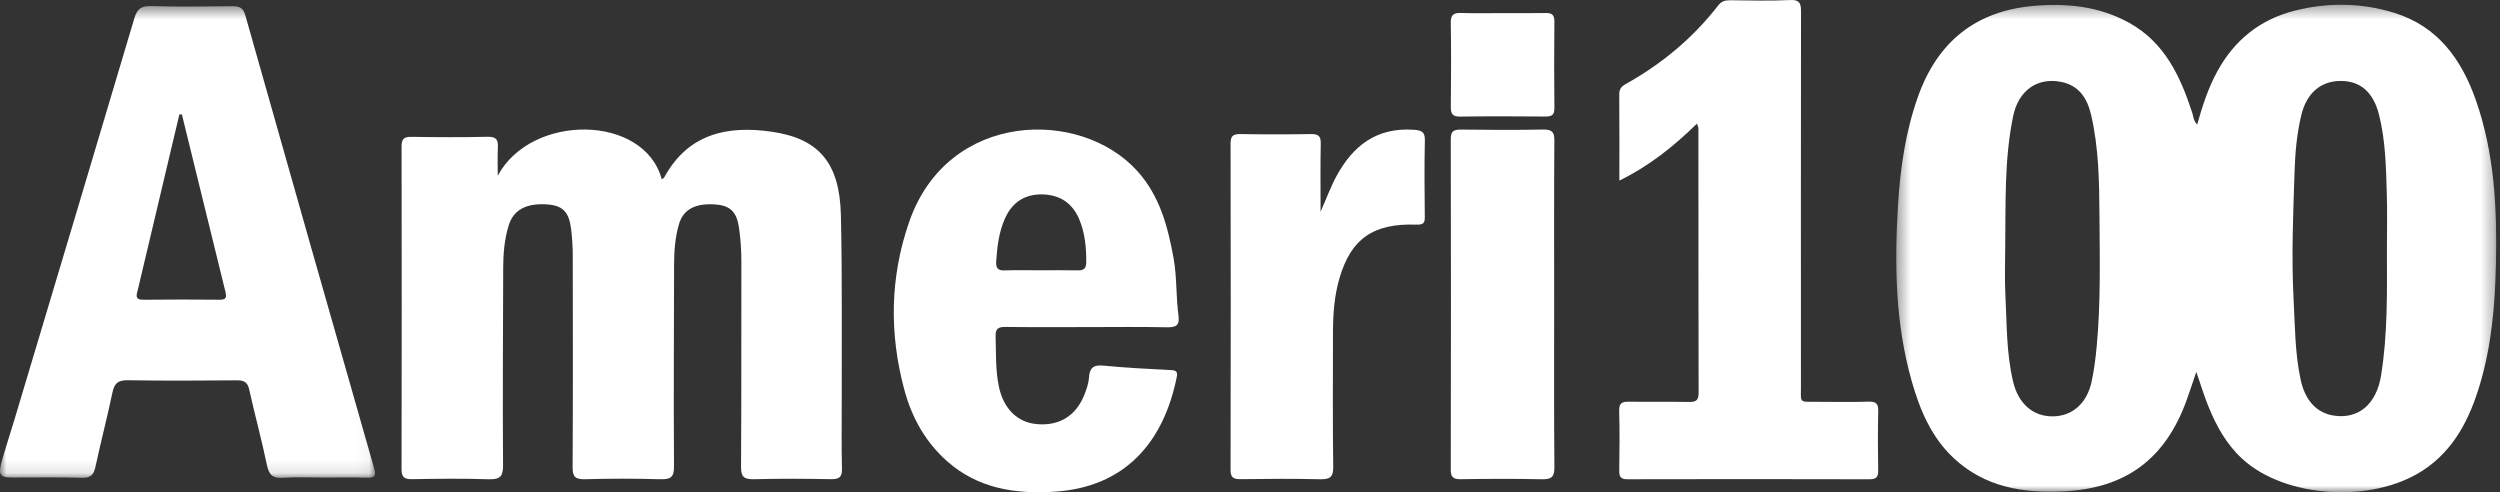
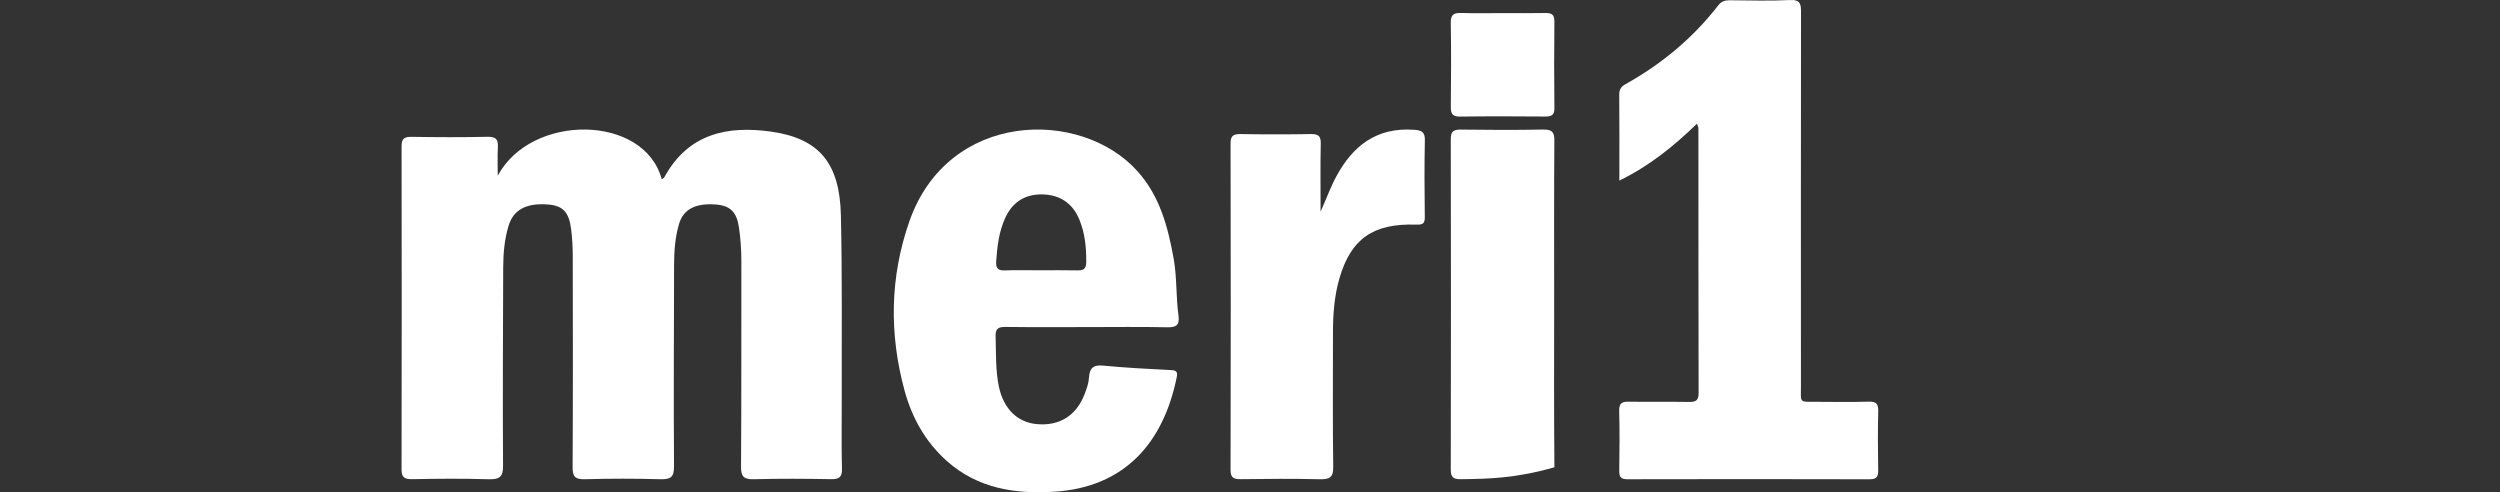
<svg xmlns="http://www.w3.org/2000/svg" xmlns:xlink="http://www.w3.org/1999/xlink" width="193px" height="38px" viewBox="0 0 193 38" version="1.1">
  <rect x="0" y="0" width="193" height="38" fill="#333333" stroke="none" />
  <title>Logo Ameri100</title>
  <desc>Created with Sketch.</desc>
  <defs>
-     <polygon id="path-1" points="0.392 0.367 46.708 0.367 46.708 38 0.392 38" />
-     <polygon id="path-3" points="0 0.468 28.954 0.468 28.954 36.891 0 36.891" />
-   </defs>
+     </defs>
  <g id="Logo-Ameri100" stroke="none" stroke-width="1" fill="none" fill-rule="evenodd">
    <g id="Group-9">
      <path d="M38.426,13.566 C41.024,8.72 49.749,8.814 51.088,13.844 C51.163,13.786 51.249,13.75 51.283,13.688 C53.132,10.295 56.18,9.69 59.524,10.161 C63.24,10.684 64.826,12.591 64.917,16.616 C65.025,21.361 64.97,26.109 64.982,30.856 C64.987,32.633 64.952,34.41 64.999,36.185 C65.017,36.848 64.776,37.004 64.121,36.992 C62.158,36.955 60.193,36.943 58.231,36.996 C57.439,37.018 57.203,36.818 57.208,36.041 C57.245,30.743 57.223,25.444 57.233,20.145 C57.234,19.285 57.172,18.433 57.051,17.582 C56.88,16.372 56.383,15.874 55.261,15.788 C53.708,15.666 52.759,16.148 52.422,17.286 C52.115,18.324 52.041,19.395 52.039,20.47 C52.028,25.645 51.998,30.822 52.033,35.997 C52.04,36.827 51.792,37.024 50.958,36.997 C49.028,36.939 47.094,36.943 45.165,36.996 C44.392,37.017 44.202,36.789 44.206,36.074 C44.236,30.621 44.227,25.17 44.217,19.718 C44.216,19.046 44.174,18.371 44.093,17.703 C43.932,16.377 43.453,15.882 42.322,15.788 C40.659,15.65 39.638,16.182 39.264,17.421 C38.95,18.457 38.852,19.526 38.848,20.601 C38.832,25.716 38.8,30.83 38.835,35.944 C38.841,36.807 38.58,37.025 37.707,36.998 C35.746,36.937 33.78,36.955 31.817,36.992 C31.173,37.005 30.999,36.808 31,36.211 C31.017,27.911 31.016,19.61 31.002,11.31 C31.001,10.767 31.145,10.554 31.755,10.564 C33.718,10.595 35.683,10.605 37.645,10.56 C38.332,10.544 38.462,10.806 38.435,11.368 C38.399,12.099 38.426,12.833 38.426,13.566" id="Fill-1" fill="#FFFFFF" />
      <path d="M125.015,13.942 C125.015,11.619 125.025,9.453 125.006,7.288 C125.003,6.876 125.174,6.672 125.506,6.487 C128.281,4.939 130.691,2.943 132.651,0.412 C132.891,0.103 133.169,0.017 133.536,0.02 C135.087,0.032 136.641,0.082 138.187,0.003 C139.047,-0.041 139.038,0.392 139.038,1.018 C139.026,10.6 139.028,20.182 139.032,29.764 C139.032,31.153 138.853,31.012 140.272,31.02 C141.606,31.026 142.941,31.048 144.273,31.008 C144.855,30.991 145.013,31.189 144.999,31.761 C144.963,33.268 144.97,34.777 144.996,36.285 C145.005,36.793 144.884,37.001 144.332,37 C138.099,36.983 131.865,36.984 125.632,36.998 C125.133,36.999 124.999,36.82 125.006,36.34 C125.03,34.801 125.044,33.261 125.001,31.723 C124.984,31.097 125.24,31.003 125.767,31.011 C127.317,31.038 128.868,31.005 130.418,31.03 C130.924,31.038 131.134,30.9 131.133,30.346 C131.117,23.529 131.122,16.711 131.117,9.894 C131.117,9.813 131.067,9.732 131.004,9.547 C129.221,11.285 127.351,12.796 125.015,13.942" id="Fill-3" fill="#FFFFFF" />
      <path d="M101.949,16.345 C102.424,15.27 102.739,14.397 103.182,13.586 C104.424,11.309 106.215,9.816 109.154,10.018 C109.752,10.059 110.013,10.191 109.999,10.821 C109.957,12.796 109.97,14.773 109.994,16.748 C109.999,17.228 109.877,17.359 109.337,17.341 C106.007,17.231 104.308,18.424 103.413,21.457 C102.998,22.865 102.904,24.311 102.905,25.765 C102.905,29.192 102.878,32.619 102.925,36.044 C102.936,36.839 102.67,37.019 101.876,36.998 C99.847,36.947 97.815,36.964 95.785,36.992 C95.197,37 94.999,36.847 95,36.269 C95.018,27.873 95.018,19.476 95,11.08 C94.999,10.51 95.18,10.338 95.779,10.35 C97.579,10.381 99.381,10.381 101.182,10.35 C101.779,10.339 101.974,10.506 101.962,11.079 C101.926,12.745 101.949,14.412 101.949,16.345" id="Fill-5" fill="#FFFFFF" />
-       <path d="M119.981,23.504 C119.981,27.694 119.961,31.884 120,36.073 C120.007,36.827 119.769,37.016 119.005,36.999 C116.931,36.951 114.854,36.963 112.779,36.994 C112.173,37.004 112,36.823 112,36.251 C112.018,27.746 112.018,19.242 112,10.737 C111.999,10.151 112.199,9.996 112.79,10.004 C114.898,10.033 117.007,10.041 119.115,10.001 C119.811,9.987 120,10.187 119.996,10.841 C119.967,15.062 119.981,19.283 119.981,23.504" id="Fill-7" fill="#FFFFFF" />
+       <path d="M119.981,23.504 C119.981,27.694 119.961,31.884 120,36.073 C116.931,36.951 114.854,36.963 112.779,36.994 C112.173,37.004 112,36.823 112,36.251 C112.018,27.746 112.018,19.242 112,10.737 C111.999,10.151 112.199,9.996 112.79,10.004 C114.898,10.033 117.007,10.041 119.115,10.001 C119.811,9.987 120,10.187 119.996,10.841 C119.967,15.062 119.981,19.283 119.981,23.504" id="Fill-7" fill="#FFFFFF" />
      <path d="M116.045,1.012 C117.123,1.012 118.202,1.027 119.279,1.005 C119.746,0.996 120.005,1.085 119.999,1.651 C119.976,3.881 119.975,6.112 120,8.343 C120.006,8.902 119.767,9 119.291,8.996 C117.102,8.978 114.913,8.971 112.724,9 C112.16,9.007 111.996,8.815 112.003,8.255 C112.028,6.092 112.035,3.927 112,1.764 C111.99,1.115 112.245,0.983 112.81,1.002 C113.887,1.038 114.966,1.012 116.045,1.012" id="Fill-9" fill="#FFFFFF" />
      <g id="Group-13" transform="translate(146, 0)">
        <mask id="mask-2" fill="white">
          <use xlink:href="#path-1" />
        </mask>
        <g id="Clip-12" />
-         <path d="M37.818,28.989 C37.459,31.218 36.061,32.379 34.159,32.082 C32.854,31.877 31.963,30.933 31.614,29.329 C31.173,27.304 31.178,25.24 31.068,23.182 C30.889,19.841 31.033,16.507 31.143,13.17 C31.19,11.734 31.322,10.302 31.657,8.902 C32.066,7.192 33.145,6.26 34.685,6.249 C36.192,6.239 37.207,7.09 37.653,8.829 C38.167,10.84 38.199,12.907 38.261,14.965 C38.305,16.4 38.27,17.838 38.27,19.274 C38.276,22.518 38.338,25.771 37.818,28.989 M15.869,26.702 C15.783,27.632 15.668,28.566 15.47,29.476 C15.1,31.171 13.96,32.14 12.453,32.143 C10.957,32.146 9.823,31.176 9.417,29.483 C8.881,27.251 8.932,24.96 8.813,22.688 C8.753,21.535 8.802,20.377 8.802,19.221 C8.848,15.791 8.714,12.343 9.417,8.959 C9.834,6.949 11.315,5.956 13.138,6.325 C14.519,6.605 15.144,7.62 15.433,8.865 C16.023,11.404 16.061,14.002 16.079,16.591 C16.101,19.963 16.179,23.338 15.869,26.702 M45.144,7.754 C44.029,4.562 42.193,2.036 38.844,0.994 C36.335,0.214 33.779,0.174 31.221,0.806 C28.506,1.477 26.505,3.072 25.164,5.534 C24.473,6.802 24.03,8.163 23.624,9.613 C23.328,9.318 23.333,8.986 23.238,8.695 C22.321,5.88 21.101,3.273 18.371,1.761 C16.058,0.48 13.543,0.226 10.971,0.457 C6.533,0.853 3.586,3.219 2.077,7.438 C1.101,10.168 0.7,12.998 0.524,15.879 C0.246,20.454 0.323,25.003 1.59,29.445 C2.22,31.651 3.103,33.757 4.826,35.366 C7.231,37.612 10.179,38.083 13.301,37.934 C18.105,37.706 21.162,35.44 22.807,30.895 C23.058,30.2 23.286,29.497 23.555,28.71 C23.879,29.647 24.132,30.477 24.451,31.28 C25.068,32.828 25.855,34.272 27.099,35.418 C30.399,38.459 37.132,38.887 41.055,36.312 C43.462,34.731 44.657,32.336 45.449,29.678 C46.349,26.661 46.616,23.55 46.687,20.422 C46.785,16.126 46.58,11.864 45.144,7.754" id="Fill-11" fill="#FFFFFF" mask="url(#mask-2)" />
      </g>
      <g id="Group-16">
        <mask id="mask-4" fill="white">
          <use xlink:href="#path-3" />
        </mask>
        <g id="Clip-15" />
-         <path d="M16.963,23.139 C15.003,23.121 13.041,23.115 11.08,23.141 C10.357,23.151 10.551,22.748 10.644,22.354 C11.533,18.6 12.423,14.845 13.312,11.09 C13.489,10.342 13.667,9.593 13.845,8.845 C13.91,8.838 13.974,8.83 14.039,8.823 C15.157,13.385 16.272,17.948 17.399,22.508 C17.504,22.93 17.483,23.144 16.963,23.139 M28.886,36.16 C25.548,24.501 22.236,12.836 18.935,1.168 C18.775,0.601 18.479,0.472 17.936,0.479 C15.847,0.507 13.757,0.53 11.67,0.47 C10.911,0.447 10.589,0.678 10.373,1.405 C7.294,11.774 4.186,22.135 1.084,32.498 C0.762,33.573 0.402,34.637 0.107,35.719 C-0.147,36.65 0.023,36.864 0.904,36.865 C2.712,36.869 4.522,36.83 6.329,36.886 C7.014,36.906 7.237,36.647 7.37,36.028 C7.783,34.11 8.282,32.209 8.684,30.288 C8.834,29.573 9.131,29.342 9.867,29.354 C12.673,29.4 15.48,29.386 18.286,29.362 C18.844,29.357 19.115,29.501 19.244,30.09 C19.672,32.037 20.207,33.962 20.609,35.914 C20.769,36.688 21.08,36.936 21.85,36.884 C22.874,36.814 23.907,36.867 24.936,36.867 C26.058,36.867 27.181,36.85 28.303,36.874 C28.847,36.885 29.08,36.839 28.886,36.16" id="Fill-14" fill="#FFFFFF" mask="url(#mask-4)" />
      </g>
      <path d="M76.906,20.171 C76.983,19.018 77.118,17.882 77.605,16.819 C78.17,15.587 79.151,14.971 80.504,15.009 C81.849,15.048 82.81,15.701 83.326,16.95 C83.761,18.002 83.867,19.108 83.858,20.239 C83.854,20.742 83.659,20.884 83.19,20.873 C82.224,20.851 81.256,20.866 80.289,20.866 C79.384,20.866 78.478,20.841 77.575,20.876 C77.03,20.897 76.871,20.697 76.906,20.171 M90.407,28.571 C88.661,28.483 86.913,28.393 85.172,28.226 C84.393,28.151 84.114,28.416 84.069,29.158 C84.042,29.582 83.891,30.009 83.737,30.413 C83.097,32.098 81.776,32.911 80.007,32.738 C78.517,32.592 77.47,31.529 77.117,29.862 C76.844,28.57 76.903,27.263 76.86,25.958 C76.84,25.356 77.085,25.234 77.63,25.24 C79.724,25.266 81.819,25.251 83.913,25.251 C85.976,25.251 88.04,25.221 90.102,25.266 C90.799,25.282 91.079,25.102 90.981,24.388 C90.778,22.91 90.868,21.406 90.6,19.93 C90.157,17.491 89.54,15.143 87.812,13.217 C83.433,8.338 73.19,8.537 70.199,17.1 C68.702,21.385 68.639,25.771 69.831,30.149 C70.405,32.257 71.451,34.129 73.111,35.602 C75.499,37.721 78.385,38.156 81.434,37.957 C86.806,37.605 89.806,34.213 90.842,29.127 C90.923,28.729 90.842,28.592 90.407,28.571" id="Fill-17" fill="#FFFFFF" />
    </g>
  </g>
</svg>